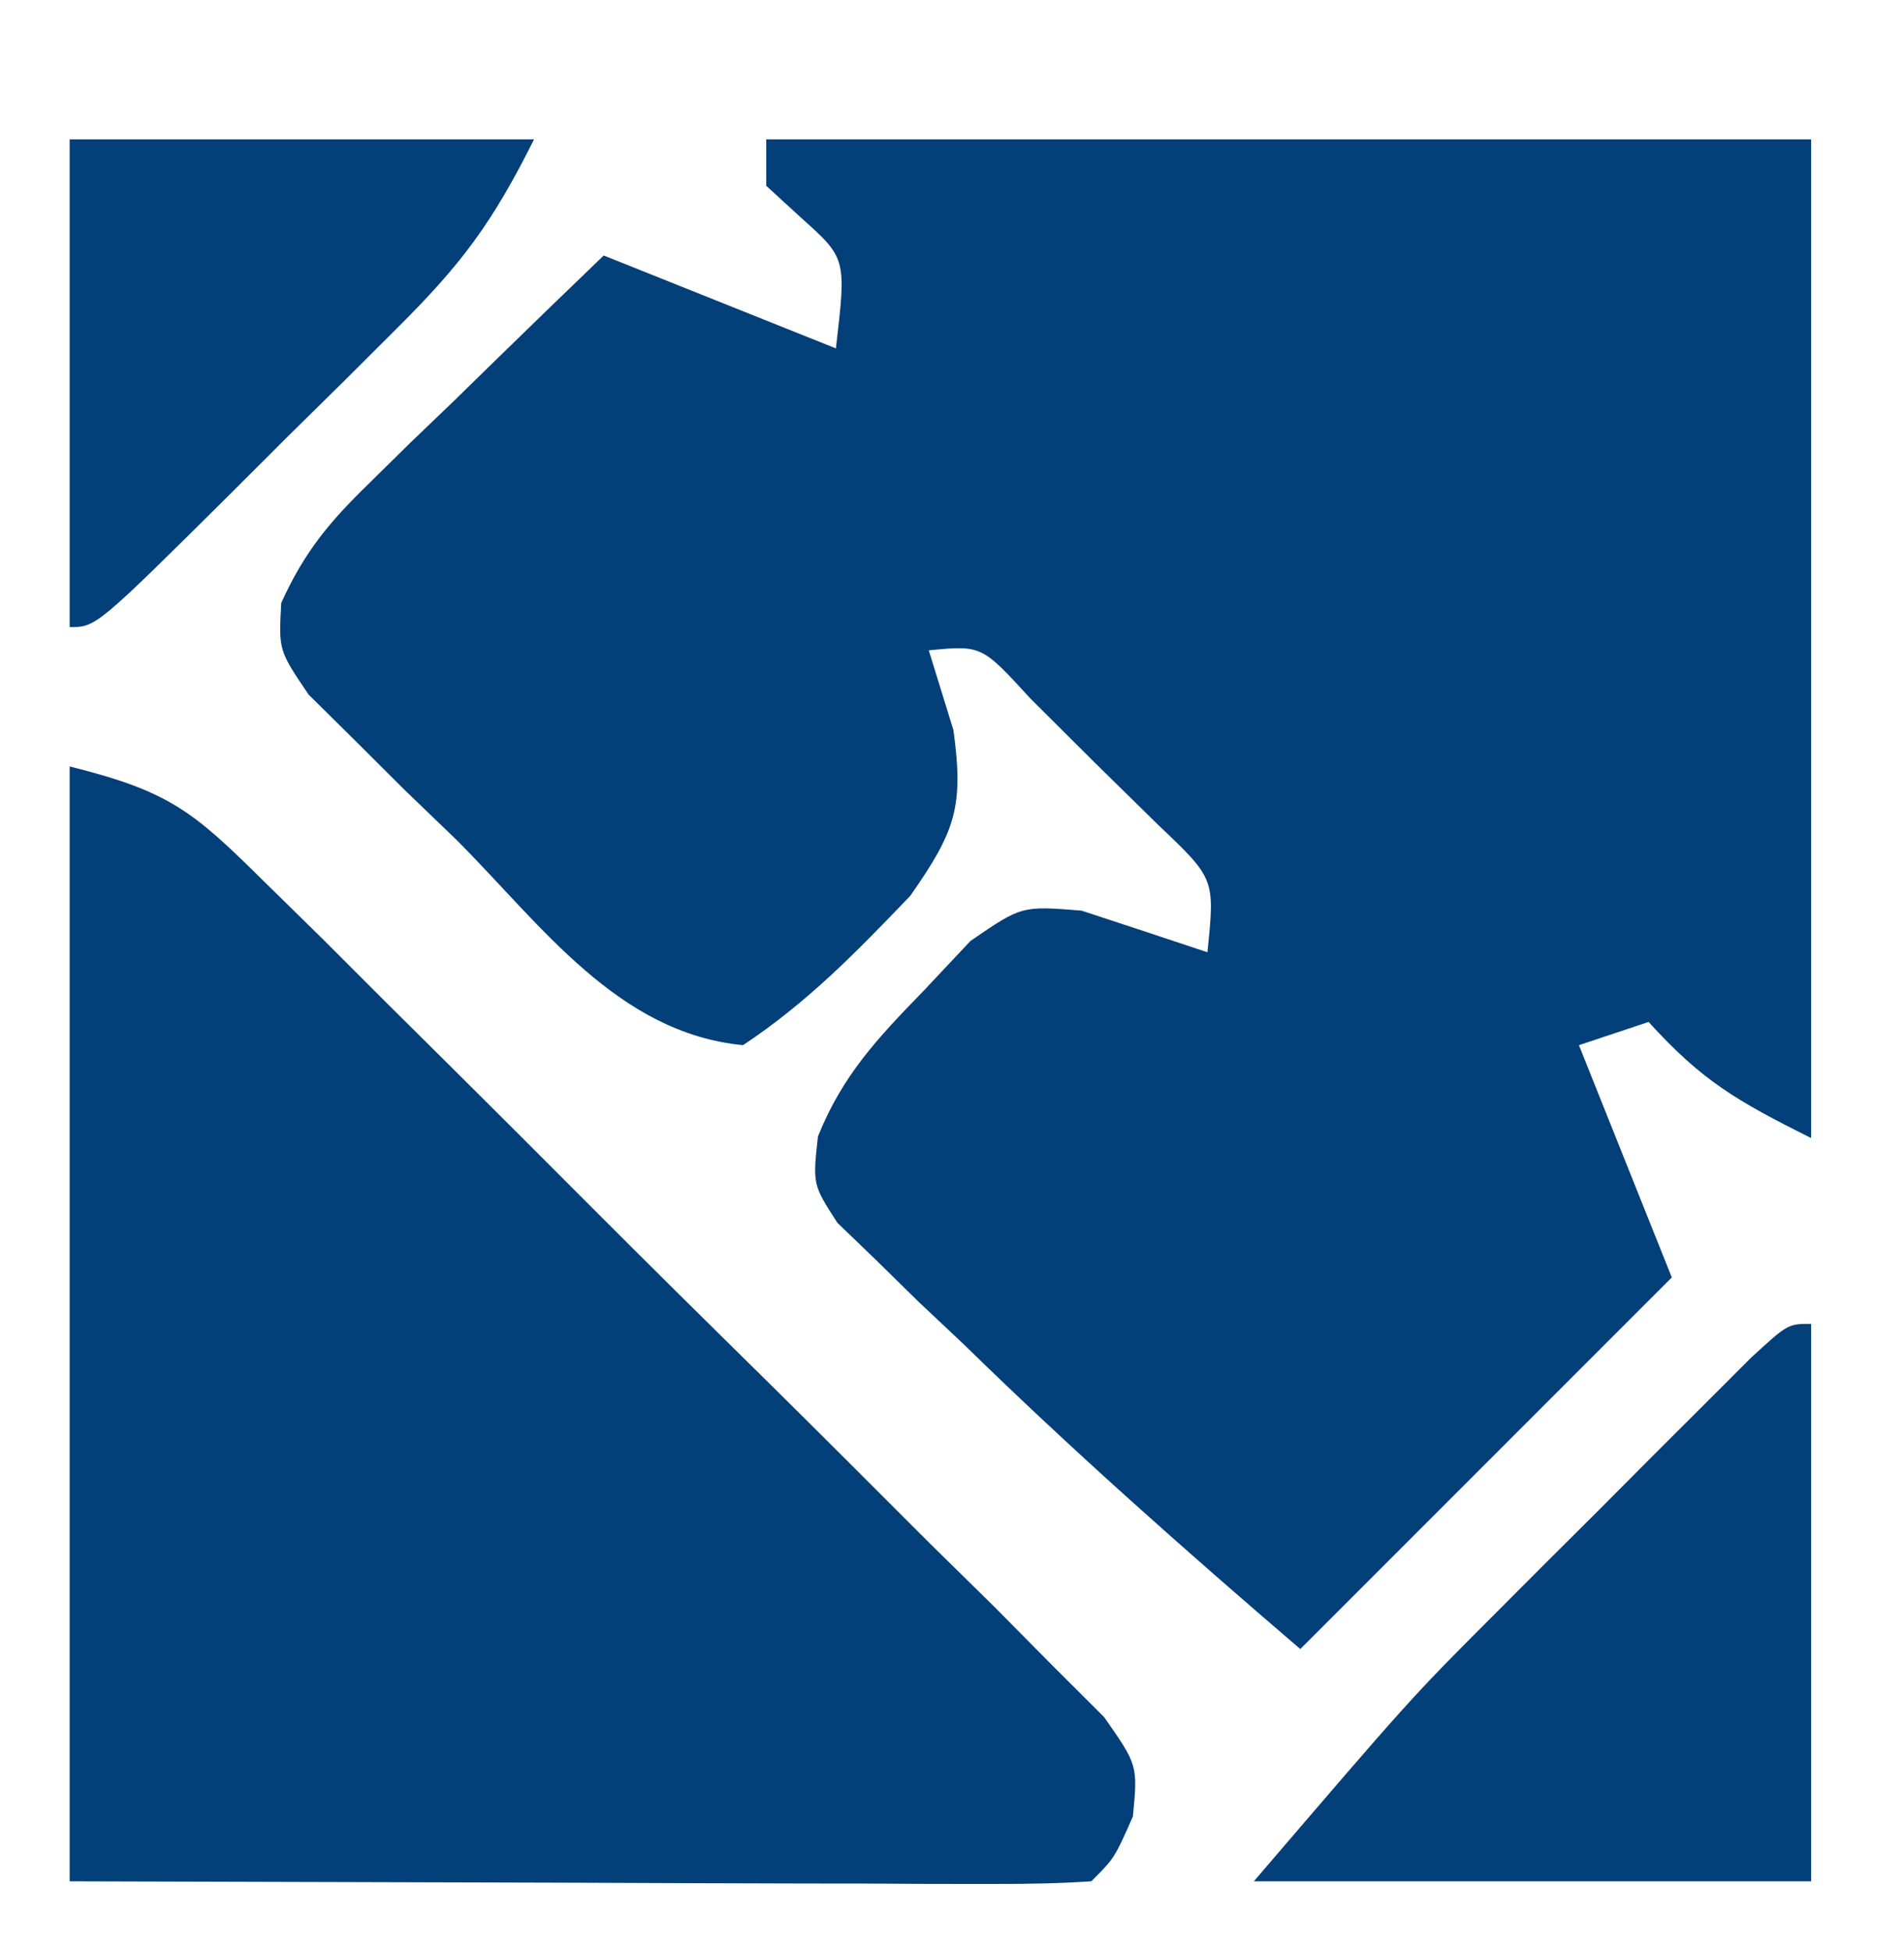
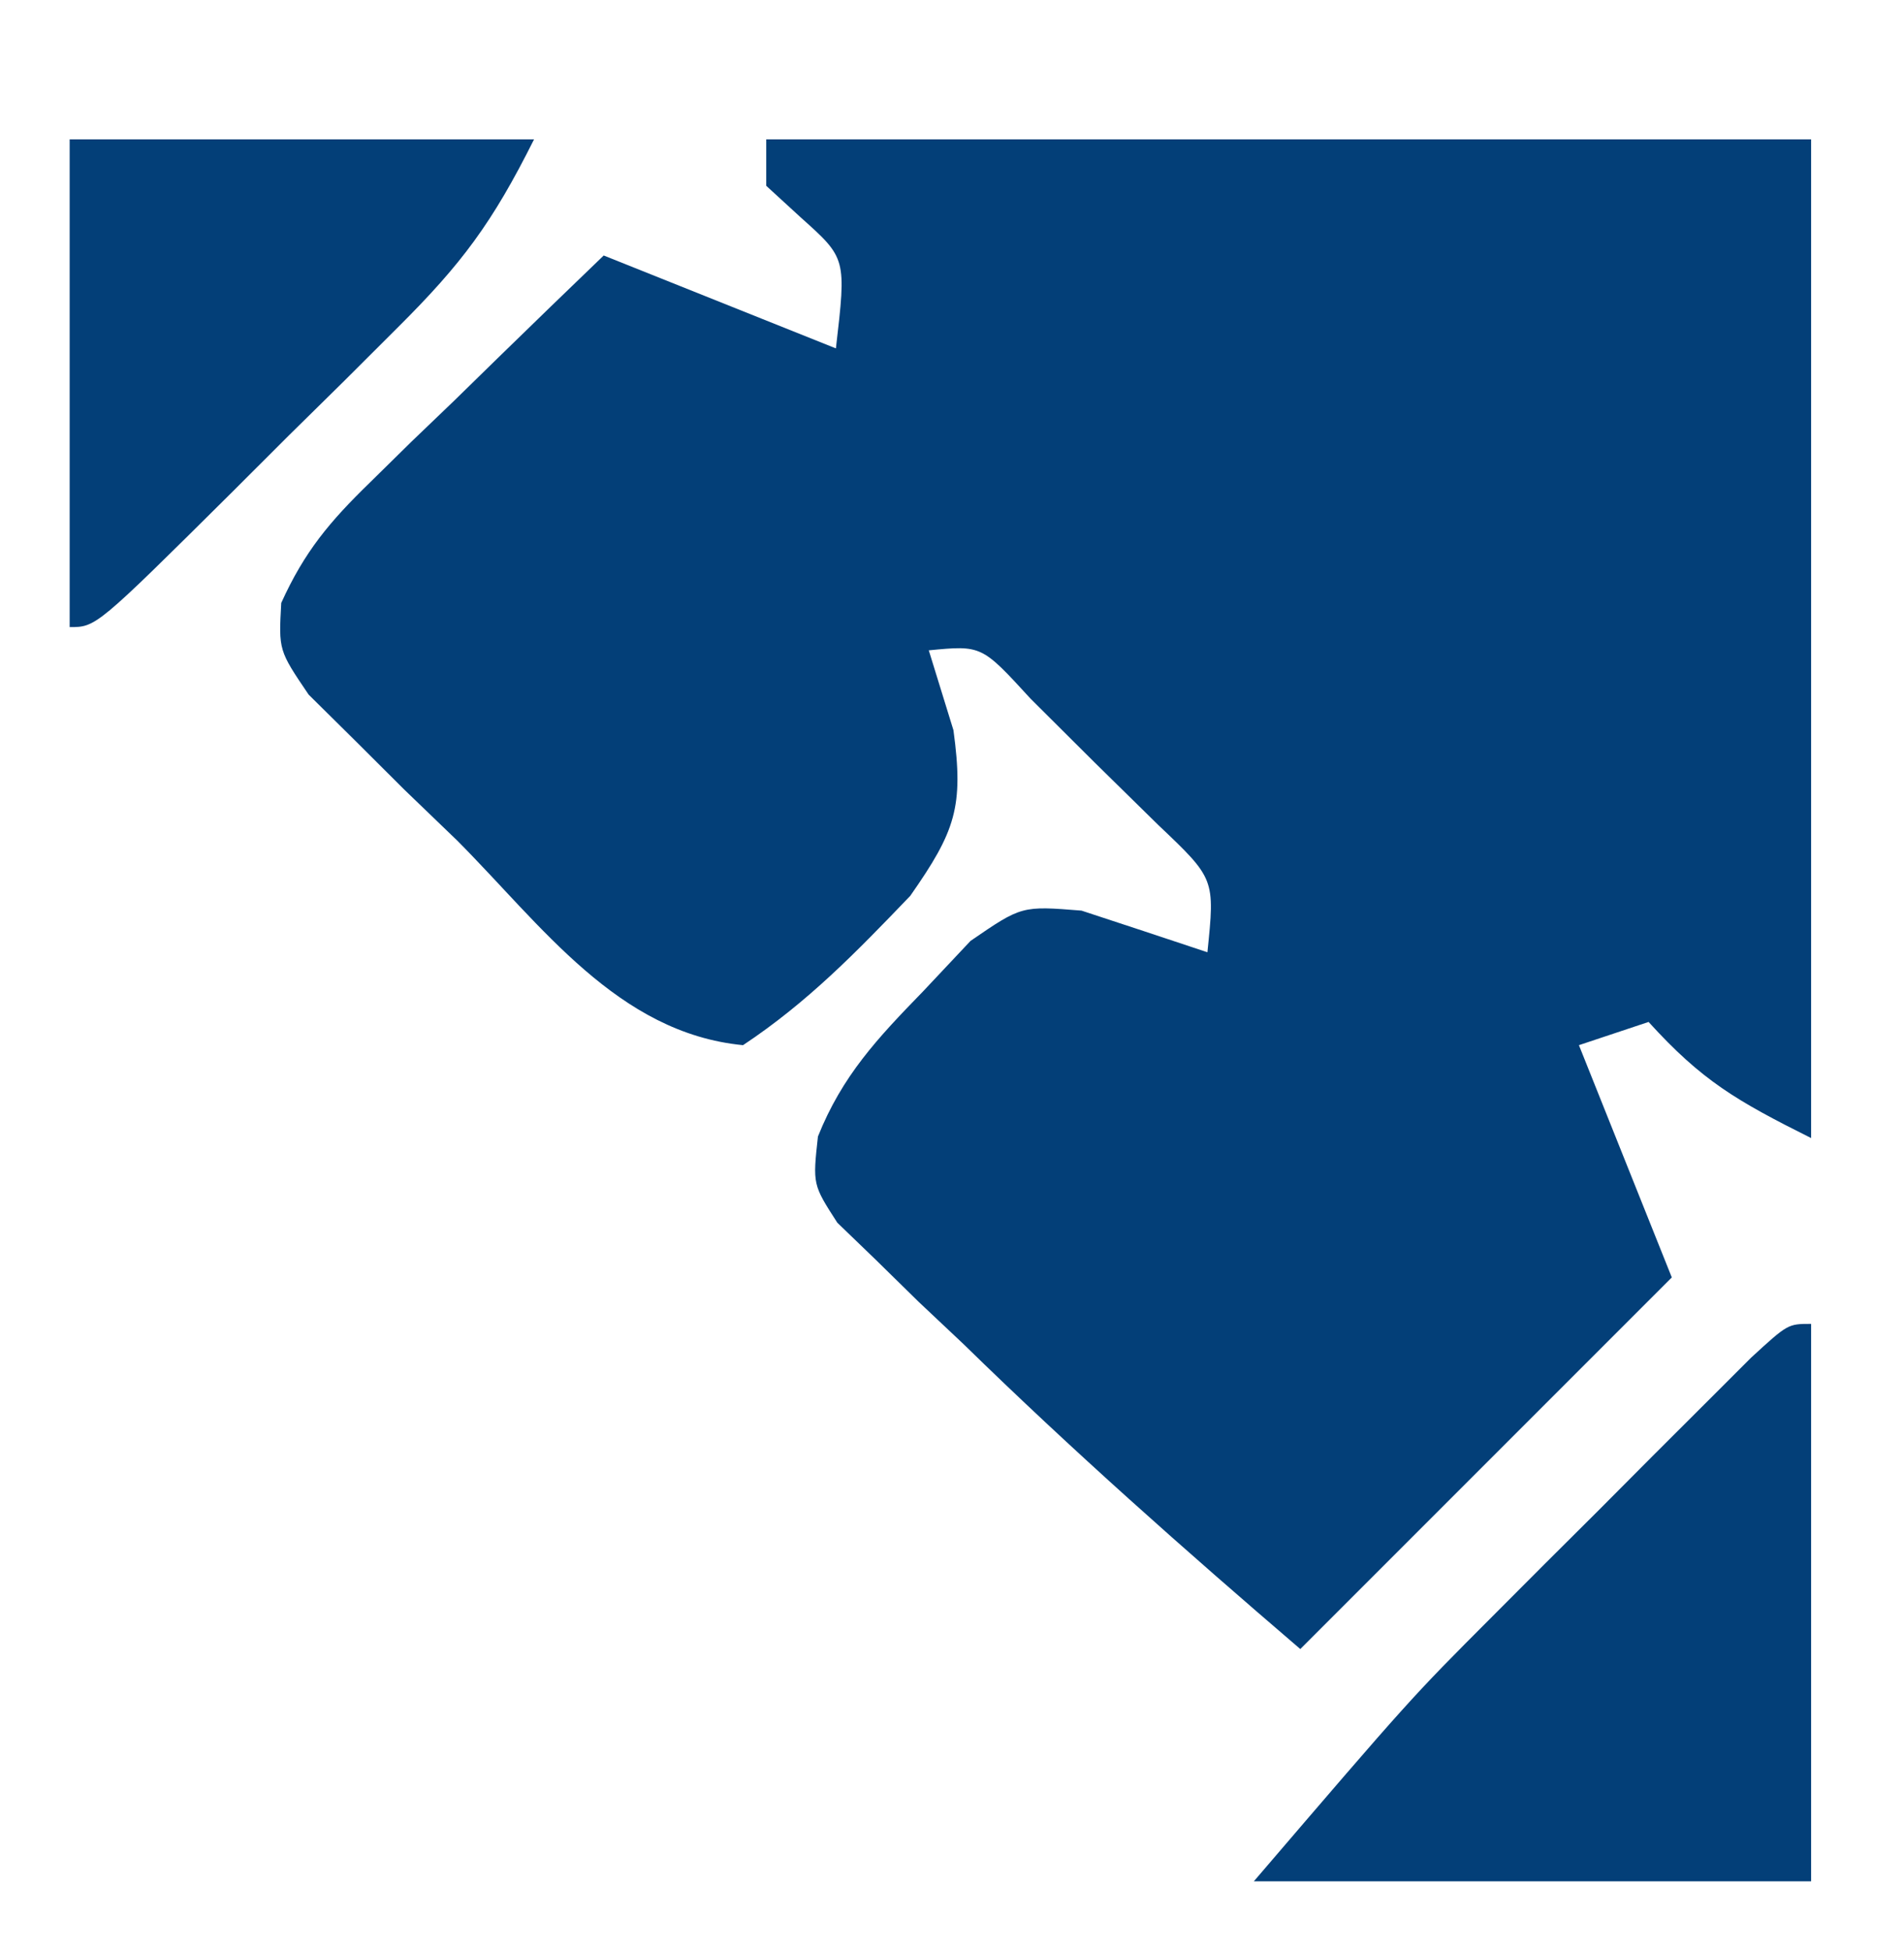
<svg xmlns="http://www.w3.org/2000/svg" version="1.1" width="82" height="84">
  <path d="M0 0 C14.85 0 29.7 0 45 0 C45 14.19 45 28.38 45 43 C41.765 41.383 40.294 40.524 38 38 C37.01 38.33 36.02 38.66 35 39 C35.289 39.722 35.578 40.444 35.875 41.188 C36.917 43.792 37.958 46.396 39 49 C33.72 54.28 28.44 59.56 23 65 C18.002 60.716 13.195 56.461 8.5 51.875 C7.533 50.964 7.533 50.964 6.547 50.035 C5.944 49.443 5.34 48.852 4.719 48.242 C4.172 47.715 3.624 47.187 3.061 46.644 C2 45 2 45 2.226 42.933 C3.275 40.313 4.787 38.706 6.75 36.688 C7.425 35.969 8.101 35.251 8.797 34.512 C11 33 11 33 13.578 33.207 C15.387 33.799 17.194 34.398 19 35 C19.325 31.837 19.325 31.837 16.883 29.52 C15.973 28.626 15.063 27.733 14.125 26.812 C12.768 25.461 12.768 25.461 11.383 24.082 C9.276 21.781 9.276 21.781 7 22 C7.351 23.134 7.701 24.269 8.062 25.438 C8.512 28.741 8.148 29.788 6.203 32.57 C3.887 34.985 1.791 37.147 -1 39 C-6.402 38.476 -9.692 33.82 -13.312 30.188 C-14.066 29.462 -14.819 28.737 -15.596 27.99 C-16.656 26.934 -16.656 26.934 -17.738 25.855 C-18.388 25.212 -19.038 24.569 -19.708 23.907 C-21 22 -21 22 -20.888 19.961 C-19.885 17.745 -18.801 16.458 -17.059 14.766 C-16.184 13.905 -16.184 13.905 -15.291 13.027 C-14.679 12.441 -14.068 11.854 -13.438 11.25 C-12.822 10.648 -12.206 10.046 -11.572 9.426 C-10.055 7.944 -8.528 6.471 -7 5 C-2 7 -2 7 3 9 C3.452 5.121 3.452 5.121 1.5 3.375 C1.005 2.921 0.51 2.467 0 2 C0 1.34 0 0.68 0 0 Z " fill="#033F78" transform="translate(33,6)" />
-   <path d="M0 0 C4.281 1.07 5.287 1.901 8.325 4.906 C9.591 6.147 9.591 6.147 10.882 7.414 C11.784 8.315 12.685 9.216 13.613 10.145 C14.542 11.066 15.471 11.987 16.428 12.936 C18.391 14.886 20.348 16.841 22.301 18.8 C24.807 21.312 27.332 23.806 29.861 26.295 C32.269 28.671 34.659 31.065 37.051 33.457 C37.962 34.352 38.873 35.247 39.812 36.169 C40.64 37.006 41.468 37.844 42.322 38.706 C43.058 39.441 43.794 40.175 44.553 40.931 C46 43 46 43 45.792 45.206 C45 47 45 47 44 48 C42.618 48.093 41.232 48.117 39.847 48.114 C38.954 48.113 38.061 48.113 37.141 48.113 C36.196 48.108 35.251 48.103 34.277 48.098 C33.413 48.097 32.549 48.096 31.659 48.095 C28.419 48.089 25.178 48.075 21.938 48.062 C14.698 48.042 7.459 48.021 0 48 C0 32.16 0 16.32 0 0 Z " fill="#033F78" transform="translate(3,33)" />
  <path d="M0 0 C0 7.92 0 15.84 0 24 C-7.92 24 -15.84 24 -24 24 C-17.238 16.111 -17.238 16.111 -13.73 12.598 C-12.616 11.481 -12.616 11.481 -11.479 10.342 C-10.722 9.59 -9.966 8.837 -9.188 8.062 C-8.412 7.283 -7.637 6.504 -6.838 5.701 C-5.733 4.598 -5.733 4.598 -4.605 3.473 C-3.937 2.805 -3.268 2.137 -2.579 1.449 C-1 0 -1 0 0 0 Z " fill="#033F78" transform="translate(78,57)" />
  <path d="M0 0 C6.6 0 13.2 0 20 0 C18.205 3.591 16.889 5.357 14.121 8.109 C13.365 8.863 12.609 9.618 11.83 10.395 C11.041 11.172 10.251 11.949 9.438 12.75 C8.644 13.543 7.851 14.336 7.033 15.152 C1.14 21 1.14 21 0 21 C0 14.07 0 7.14 0 0 Z " fill="#033F78" transform="translate(3,6)" />
</svg>